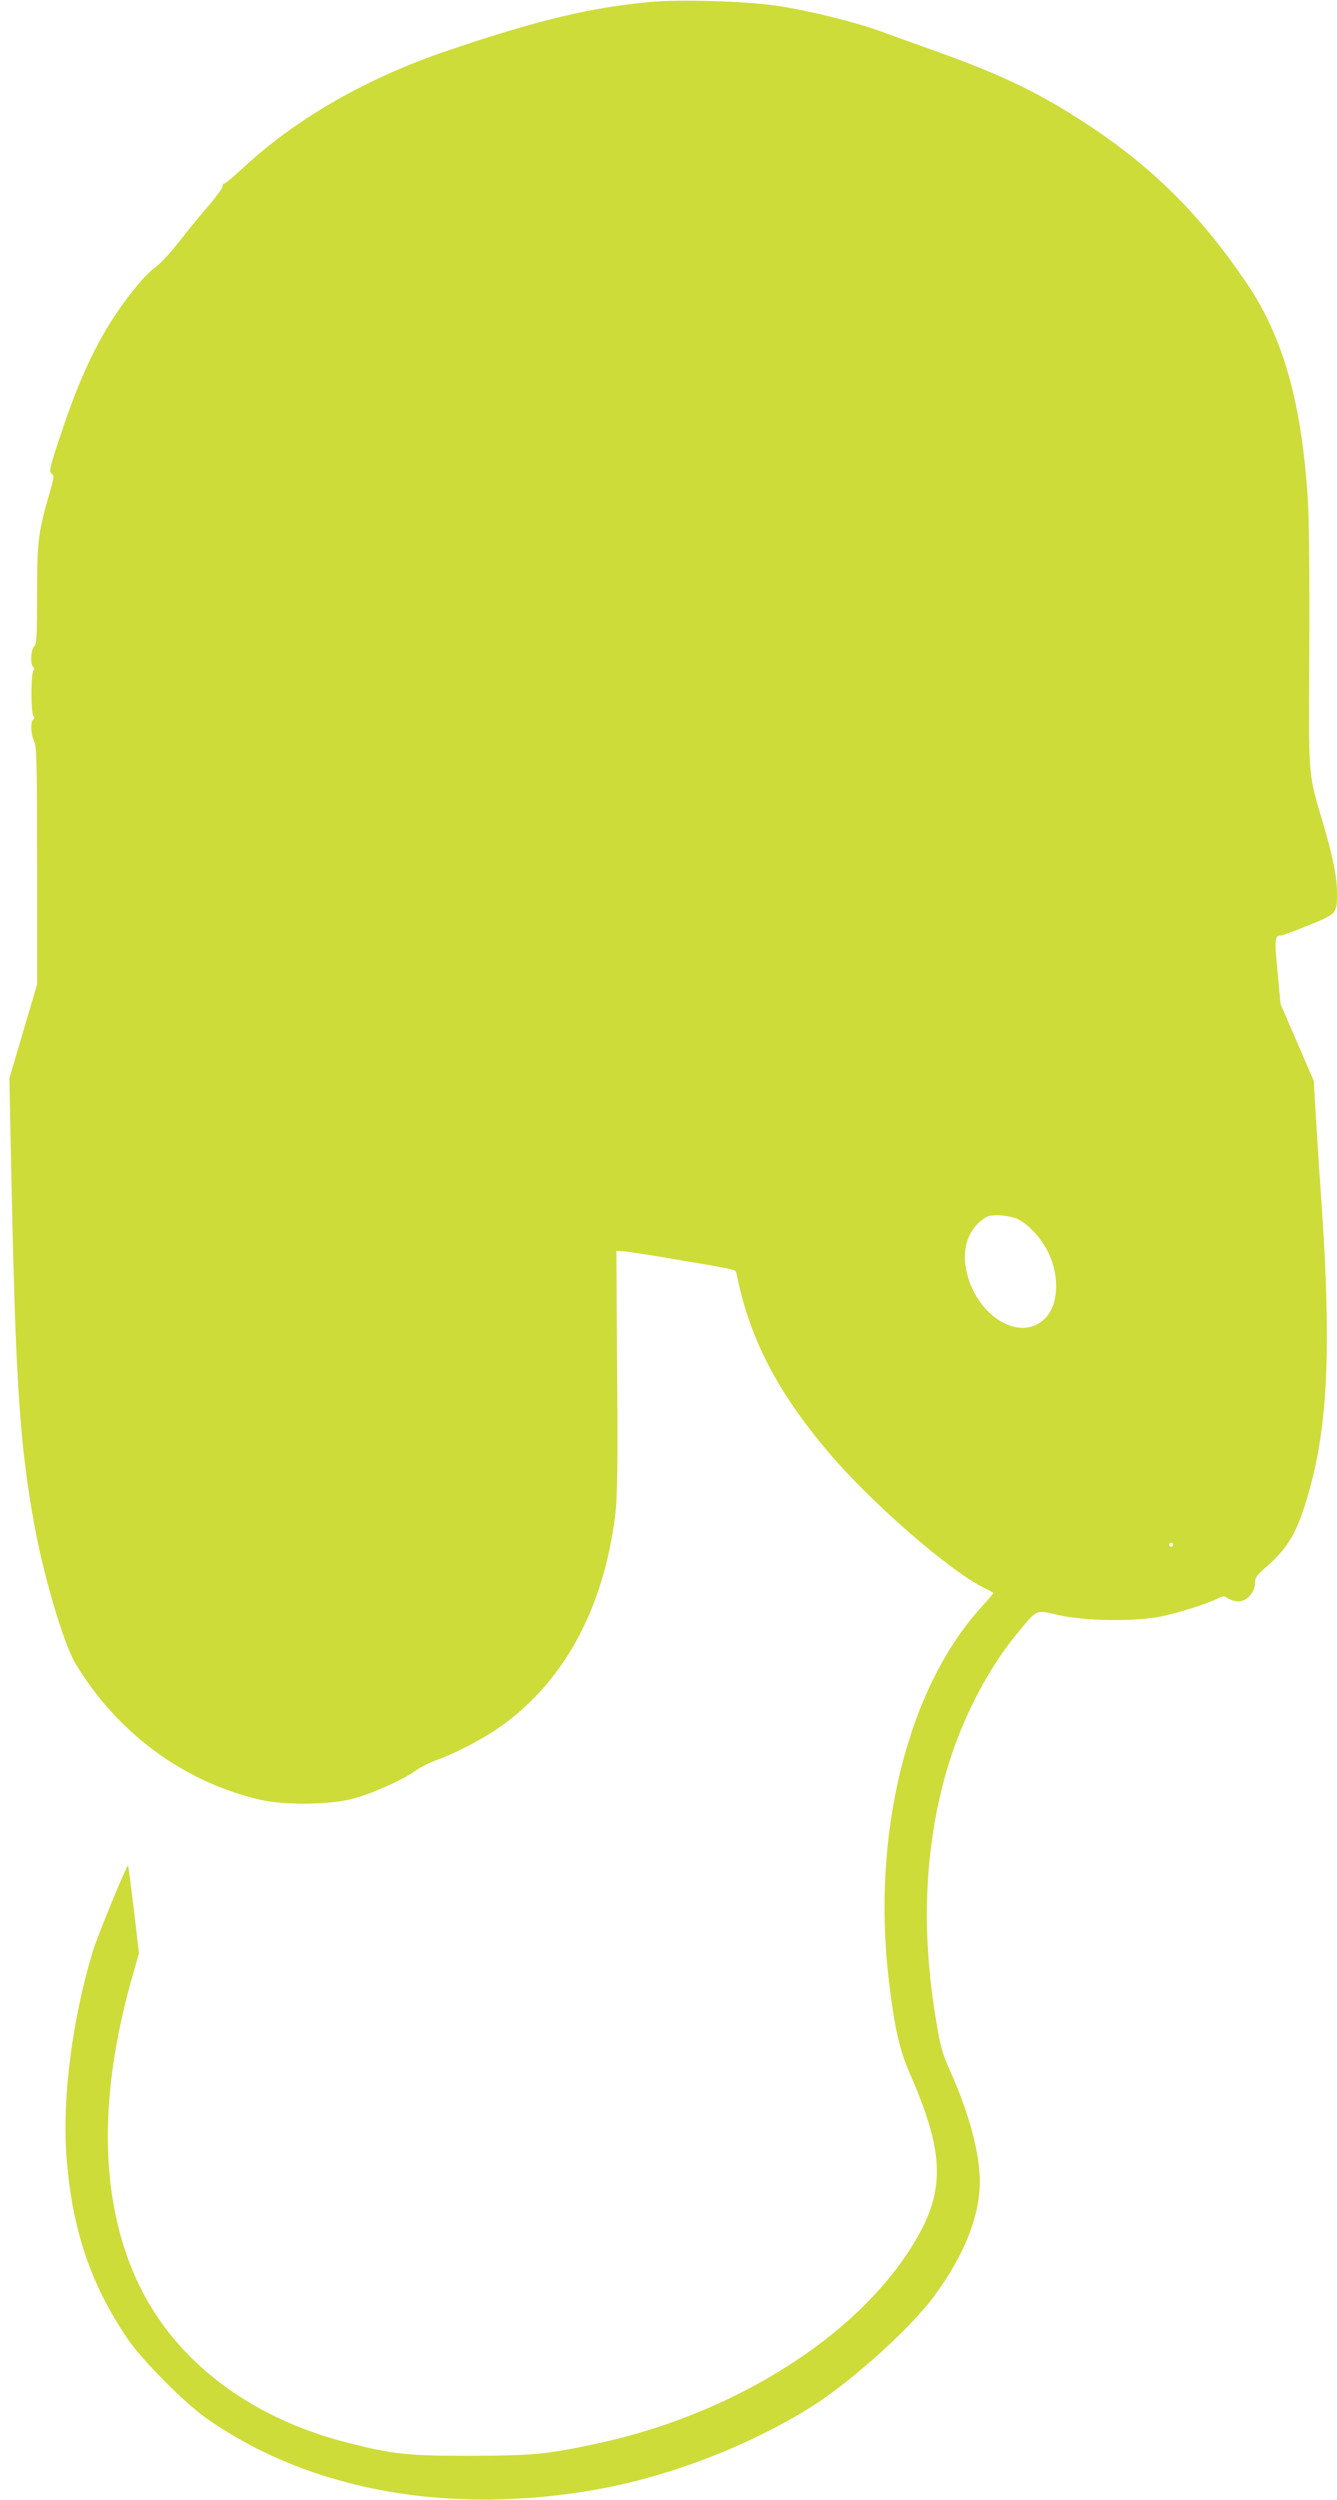
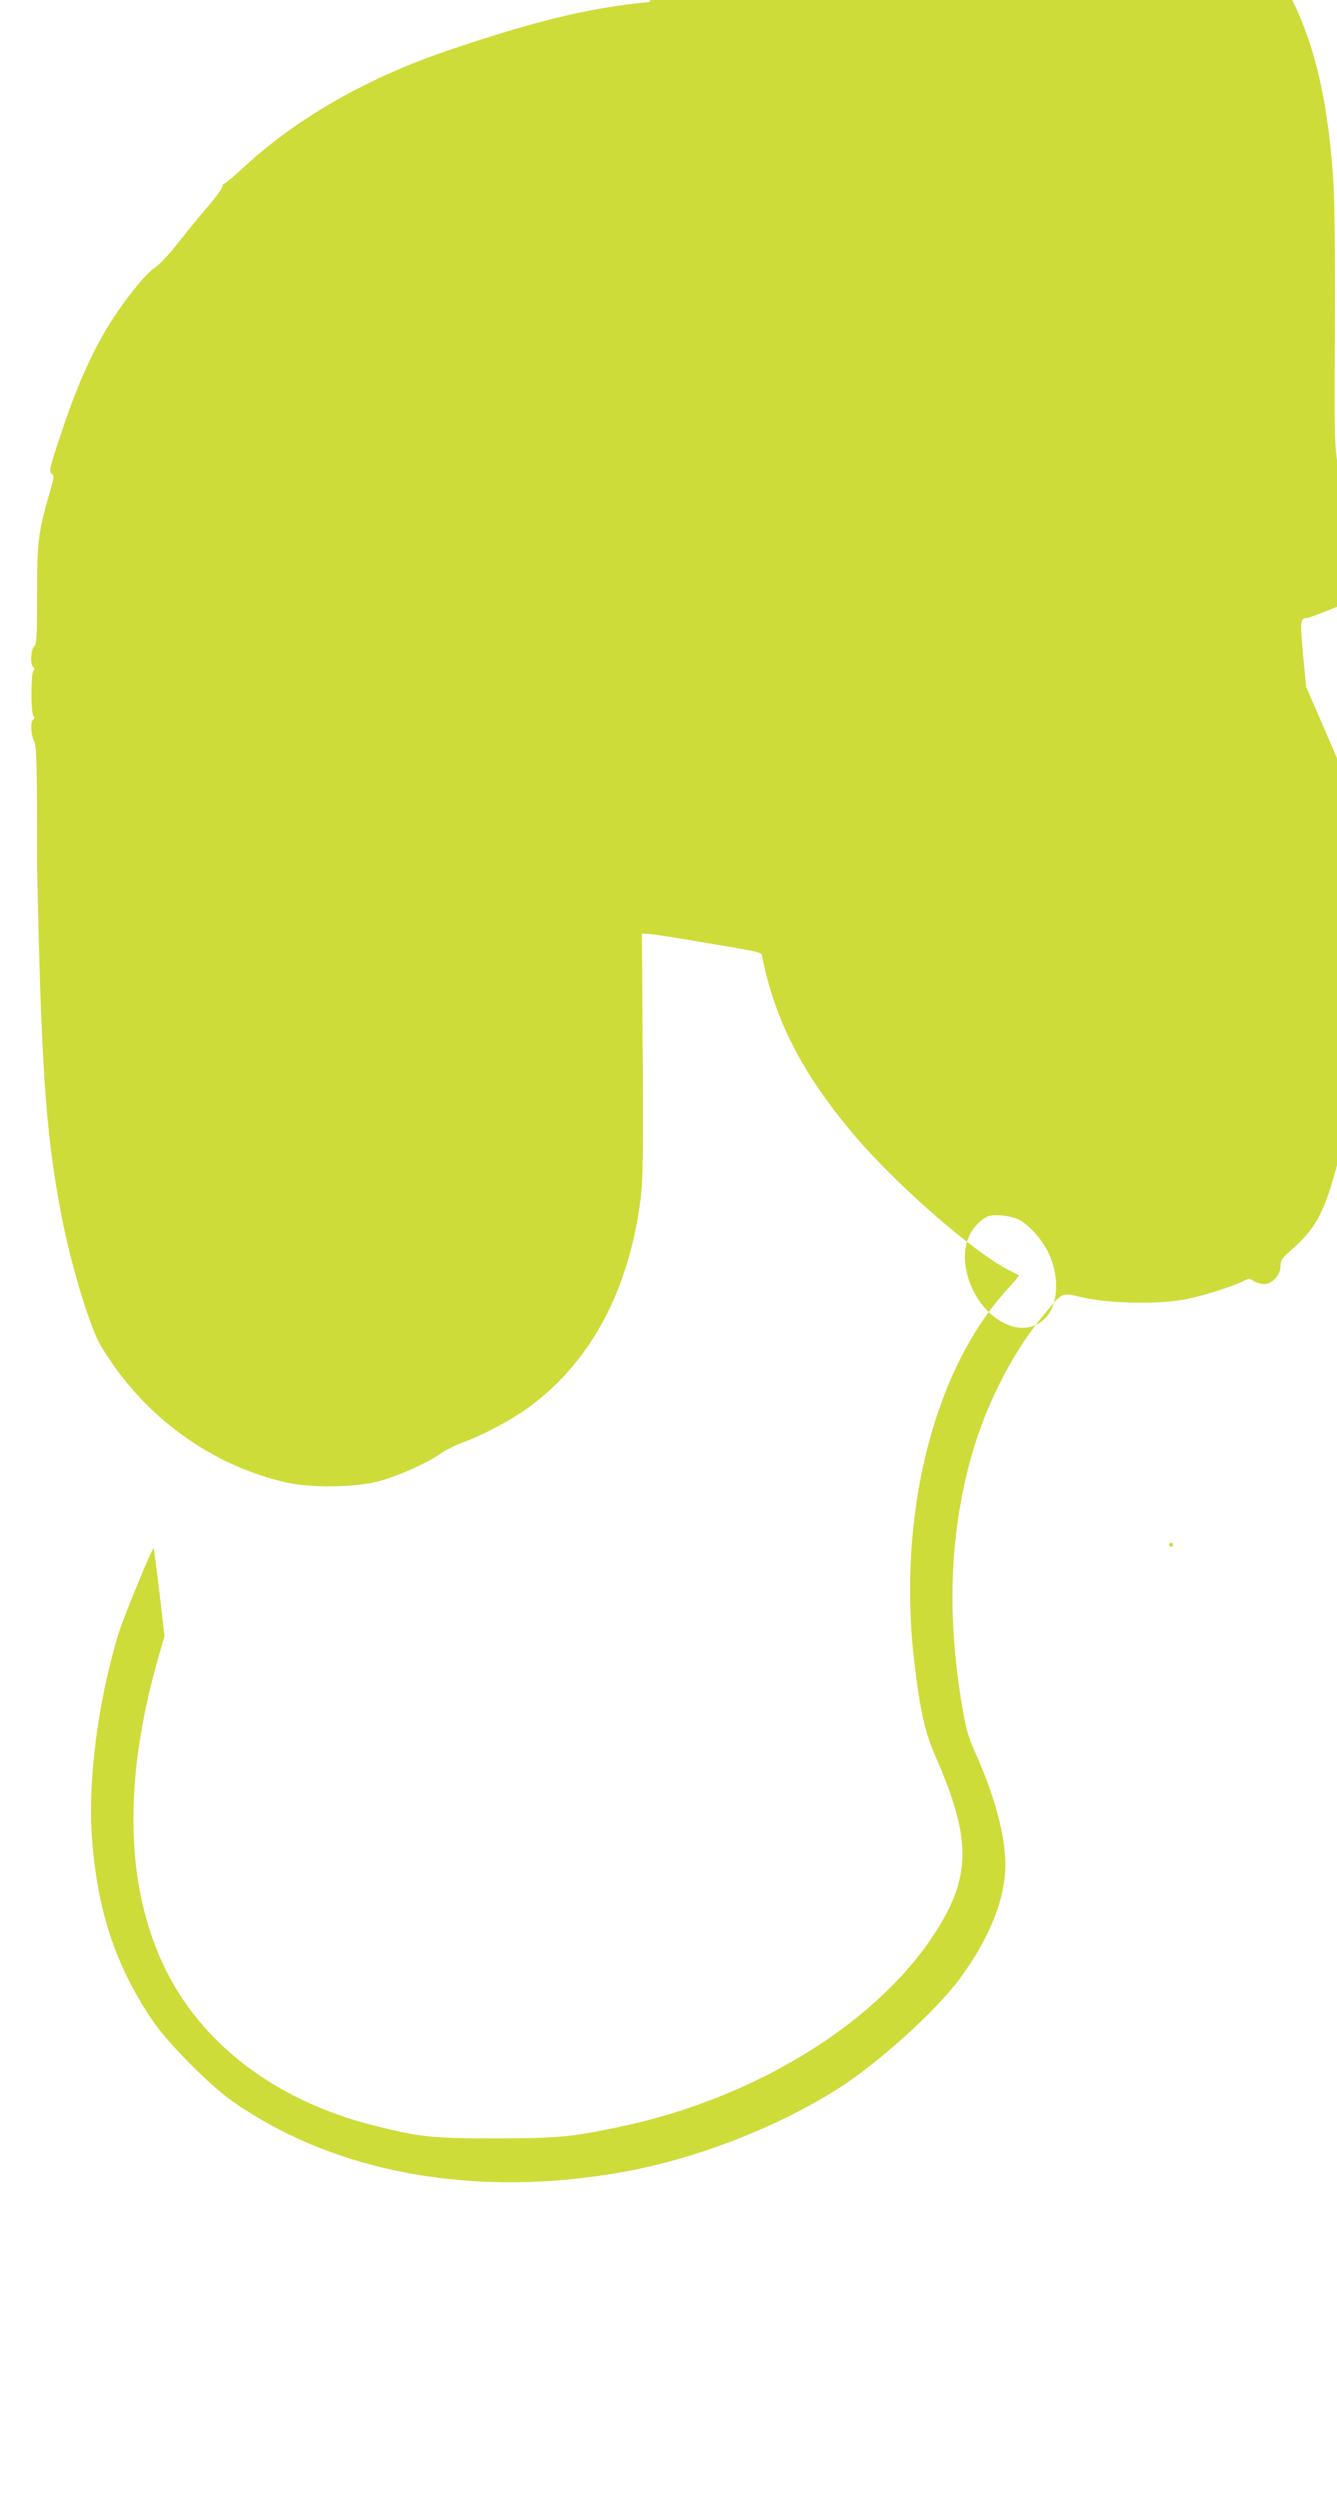
<svg xmlns="http://www.w3.org/2000/svg" version="1.0" width="685pt" height="1280pt" viewBox="0 0 685 1280" preserveAspectRatio="xMidYMid meet">
  <g transform="translate(0,1280) scale(0.1,-0.1)" fill="#cddc39" stroke="none">
-     <path d="M3330 12790 c-306 -29 -575 -93 -1030 -247 -416 -140 -779 -347 -1054 -602 -48 -45 -92 -81 -97 -81 -5 0 -9 -7 -9 -15 0 -9 -32 -52 -71 -98 -40 -45 -107 -128 -151 -184 -43 -56 -98 -115 -120 -130 -56 -37 -170 -181 -248 -310 -88 -147 -160 -311 -236 -540 -59 -175 -64 -198 -50 -208 14 -11 13 -20 -9 -96 -60 -207 -65 -251 -65 -523 0 -213 -2 -256 -15 -266 -17 -14 -21 -95 -5 -105 7 -5 8 -11 1 -19 -13 -15 -13 -217 0 -232 7 -8 6 -14 -1 -19 -15 -9 -12 -78 5 -111 13 -25 15 -117 15 -637 l0 -608 -71 -240 -71 -241 11 -536 c21 -1020 43 -1348 117 -1750 46 -256 145 -591 206 -702 17 -30 54 -86 82 -125 217 -296 524 -501 871 -581 122 -28 350 -26 470 5 100 26 253 94 324 144 25 18 75 43 111 56 102 36 255 118 344 184 313 232 506 593 567 1060 13 107 15 241 10 872 l-3 490 43 -3 c24 -2 134 -19 244 -38 340 -57 325 -54 329 -78 66 -328 206 -600 472 -914 216 -255 613 -601 794 -692 25 -12 47 -24 49 -26 2 -2 -25 -34 -59 -71 -381 -416 -567 -1167 -475 -1923 29 -240 54 -347 107 -469 189 -430 185 -626 -19 -928 -303 -451 -919 -825 -1592 -967 -252 -54 -326 -60 -641 -61 -321 0 -391 7 -621 65 -504 126 -889 417 -1080 817 -197 416 -208 946 -33 1565 l36 126 -26 223 c-15 123 -28 224 -30 226 -6 6 -155 -356 -180 -437 -105 -347 -157 -747 -136 -1043 27 -376 121 -658 313 -942 75 -110 290 -327 402 -406 529 -373 1251 -503 2015 -364 372 68 777 226 1090 423 207 131 505 400 627 566 153 208 233 408 233 584 0 146 -55 352 -151 565 -42 94 -52 131 -73 261 -73 437 -61 830 34 1206 72 286 215 576 385 780 103 124 87 117 212 89 138 -30 389 -33 522 -6 85 17 243 67 294 94 24 12 30 12 49 -2 13 -8 37 -15 54 -15 42 0 84 47 84 94 0 28 9 41 58 83 119 104 165 188 226 413 90 332 106 735 57 1445 -11 160 -25 367 -30 460 l-10 170 -85 197 -85 196 -16 168 c-16 170 -14 184 20 184 6 0 68 23 139 52 145 59 146 60 146 163 0 83 -19 181 -69 351 -81 277 -76 219 -73 884 2 361 -1 666 -7 775 -31 499 -126 839 -313 1114 -234 346 -477 589 -808 808 -250 165 -438 256 -780 379 -96 34 -220 79 -275 99 -138 51 -375 110 -541 135 -159 24 -499 34 -654 20z m1889 -6235 c55 -28 121 -102 154 -173 54 -114 50 -252 -9 -322 -124 -147 -369 -3 -415 244 -21 115 18 214 106 265 27 16 123 8 164 -14z m791 -1665 c0 -5 -4 -10 -10 -10 -5 0 -10 5 -10 10 0 6 5 10 10 10 6 0 10 -4 10 -10z" />
+     <path d="M3330 12790 c-306 -29 -575 -93 -1030 -247 -416 -140 -779 -347 -1054 -602 -48 -45 -92 -81 -97 -81 -5 0 -9 -7 -9 -15 0 -9 -32 -52 -71 -98 -40 -45 -107 -128 -151 -184 -43 -56 -98 -115 -120 -130 -56 -37 -170 -181 -248 -310 -88 -147 -160 -311 -236 -540 -59 -175 -64 -198 -50 -208 14 -11 13 -20 -9 -96 -60 -207 -65 -251 -65 -523 0 -213 -2 -256 -15 -266 -17 -14 -21 -95 -5 -105 7 -5 8 -11 1 -19 -13 -15 -13 -217 0 -232 7 -8 6 -14 -1 -19 -15 -9 -12 -78 5 -111 13 -25 15 -117 15 -637 c21 -1020 43 -1348 117 -1750 46 -256 145 -591 206 -702 17 -30 54 -86 82 -125 217 -296 524 -501 871 -581 122 -28 350 -26 470 5 100 26 253 94 324 144 25 18 75 43 111 56 102 36 255 118 344 184 313 232 506 593 567 1060 13 107 15 241 10 872 l-3 490 43 -3 c24 -2 134 -19 244 -38 340 -57 325 -54 329 -78 66 -328 206 -600 472 -914 216 -255 613 -601 794 -692 25 -12 47 -24 49 -26 2 -2 -25 -34 -59 -71 -381 -416 -567 -1167 -475 -1923 29 -240 54 -347 107 -469 189 -430 185 -626 -19 -928 -303 -451 -919 -825 -1592 -967 -252 -54 -326 -60 -641 -61 -321 0 -391 7 -621 65 -504 126 -889 417 -1080 817 -197 416 -208 946 -33 1565 l36 126 -26 223 c-15 123 -28 224 -30 226 -6 6 -155 -356 -180 -437 -105 -347 -157 -747 -136 -1043 27 -376 121 -658 313 -942 75 -110 290 -327 402 -406 529 -373 1251 -503 2015 -364 372 68 777 226 1090 423 207 131 505 400 627 566 153 208 233 408 233 584 0 146 -55 352 -151 565 -42 94 -52 131 -73 261 -73 437 -61 830 34 1206 72 286 215 576 385 780 103 124 87 117 212 89 138 -30 389 -33 522 -6 85 17 243 67 294 94 24 12 30 12 49 -2 13 -8 37 -15 54 -15 42 0 84 47 84 94 0 28 9 41 58 83 119 104 165 188 226 413 90 332 106 735 57 1445 -11 160 -25 367 -30 460 l-10 170 -85 197 -85 196 -16 168 c-16 170 -14 184 20 184 6 0 68 23 139 52 145 59 146 60 146 163 0 83 -19 181 -69 351 -81 277 -76 219 -73 884 2 361 -1 666 -7 775 -31 499 -126 839 -313 1114 -234 346 -477 589 -808 808 -250 165 -438 256 -780 379 -96 34 -220 79 -275 99 -138 51 -375 110 -541 135 -159 24 -499 34 -654 20z m1889 -6235 c55 -28 121 -102 154 -173 54 -114 50 -252 -9 -322 -124 -147 -369 -3 -415 244 -21 115 18 214 106 265 27 16 123 8 164 -14z m791 -1665 c0 -5 -4 -10 -10 -10 -5 0 -10 5 -10 10 0 6 5 10 10 10 6 0 10 -4 10 -10z" />
  </g>
</svg>